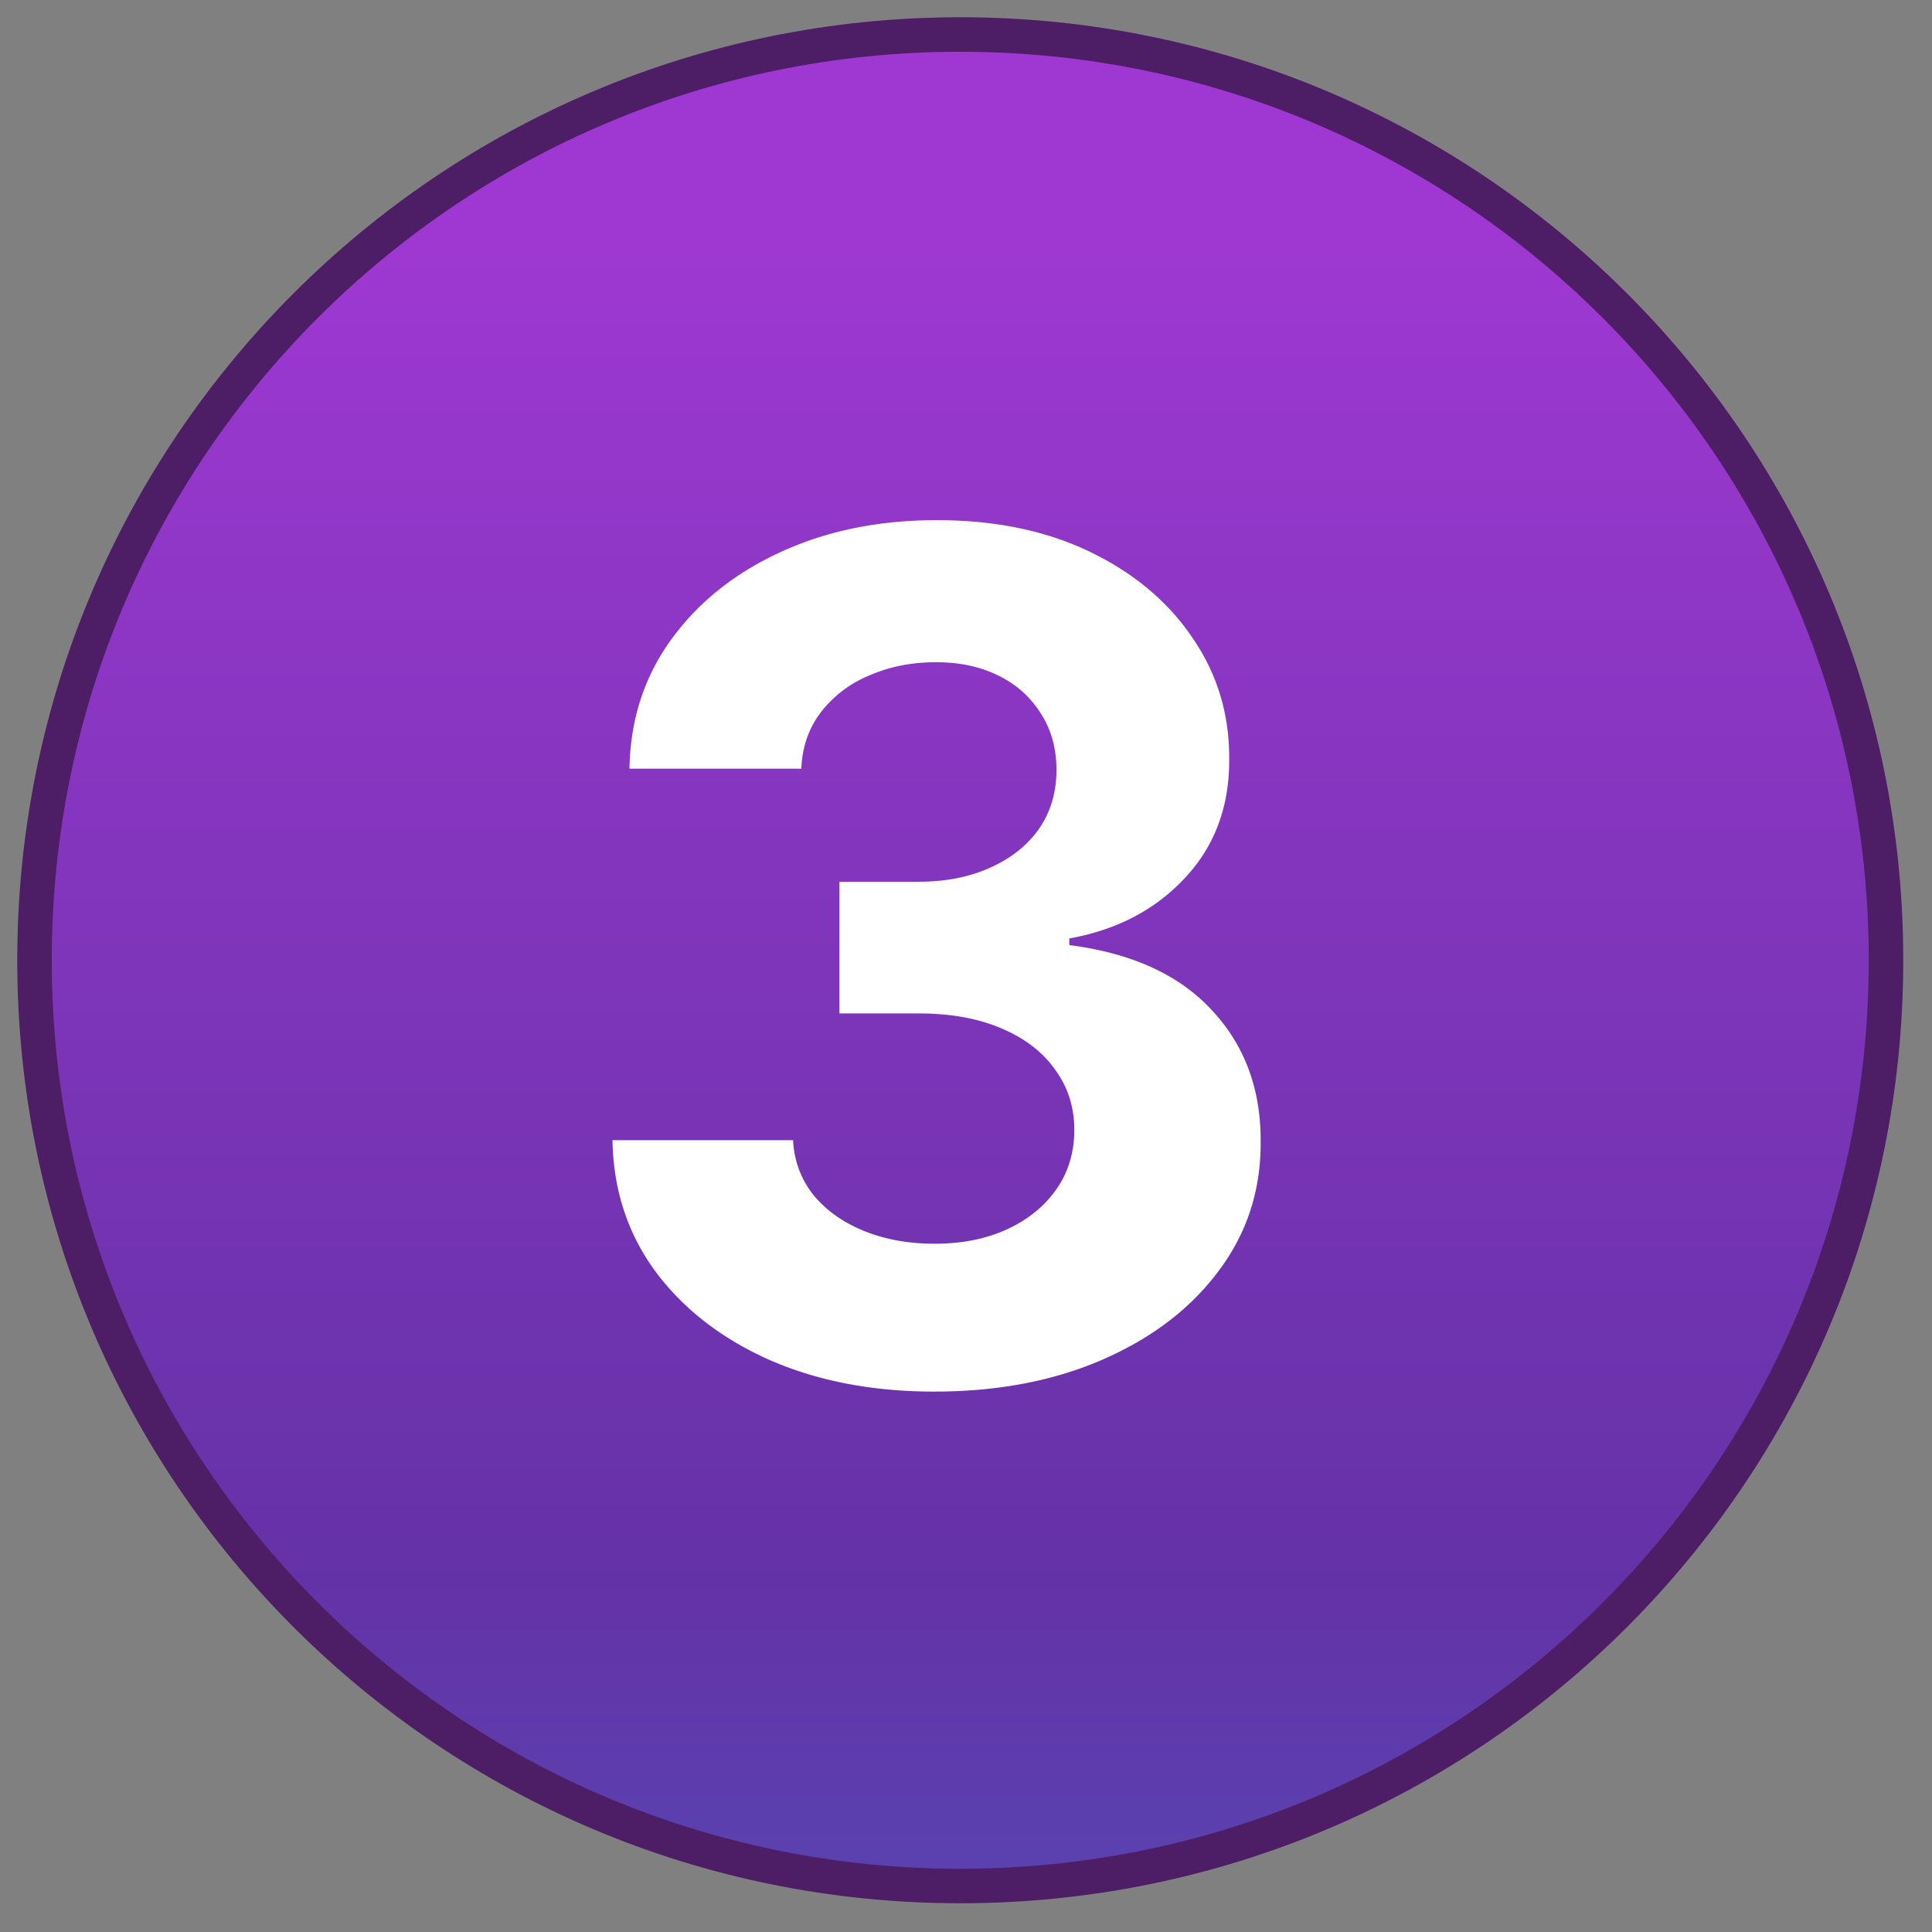
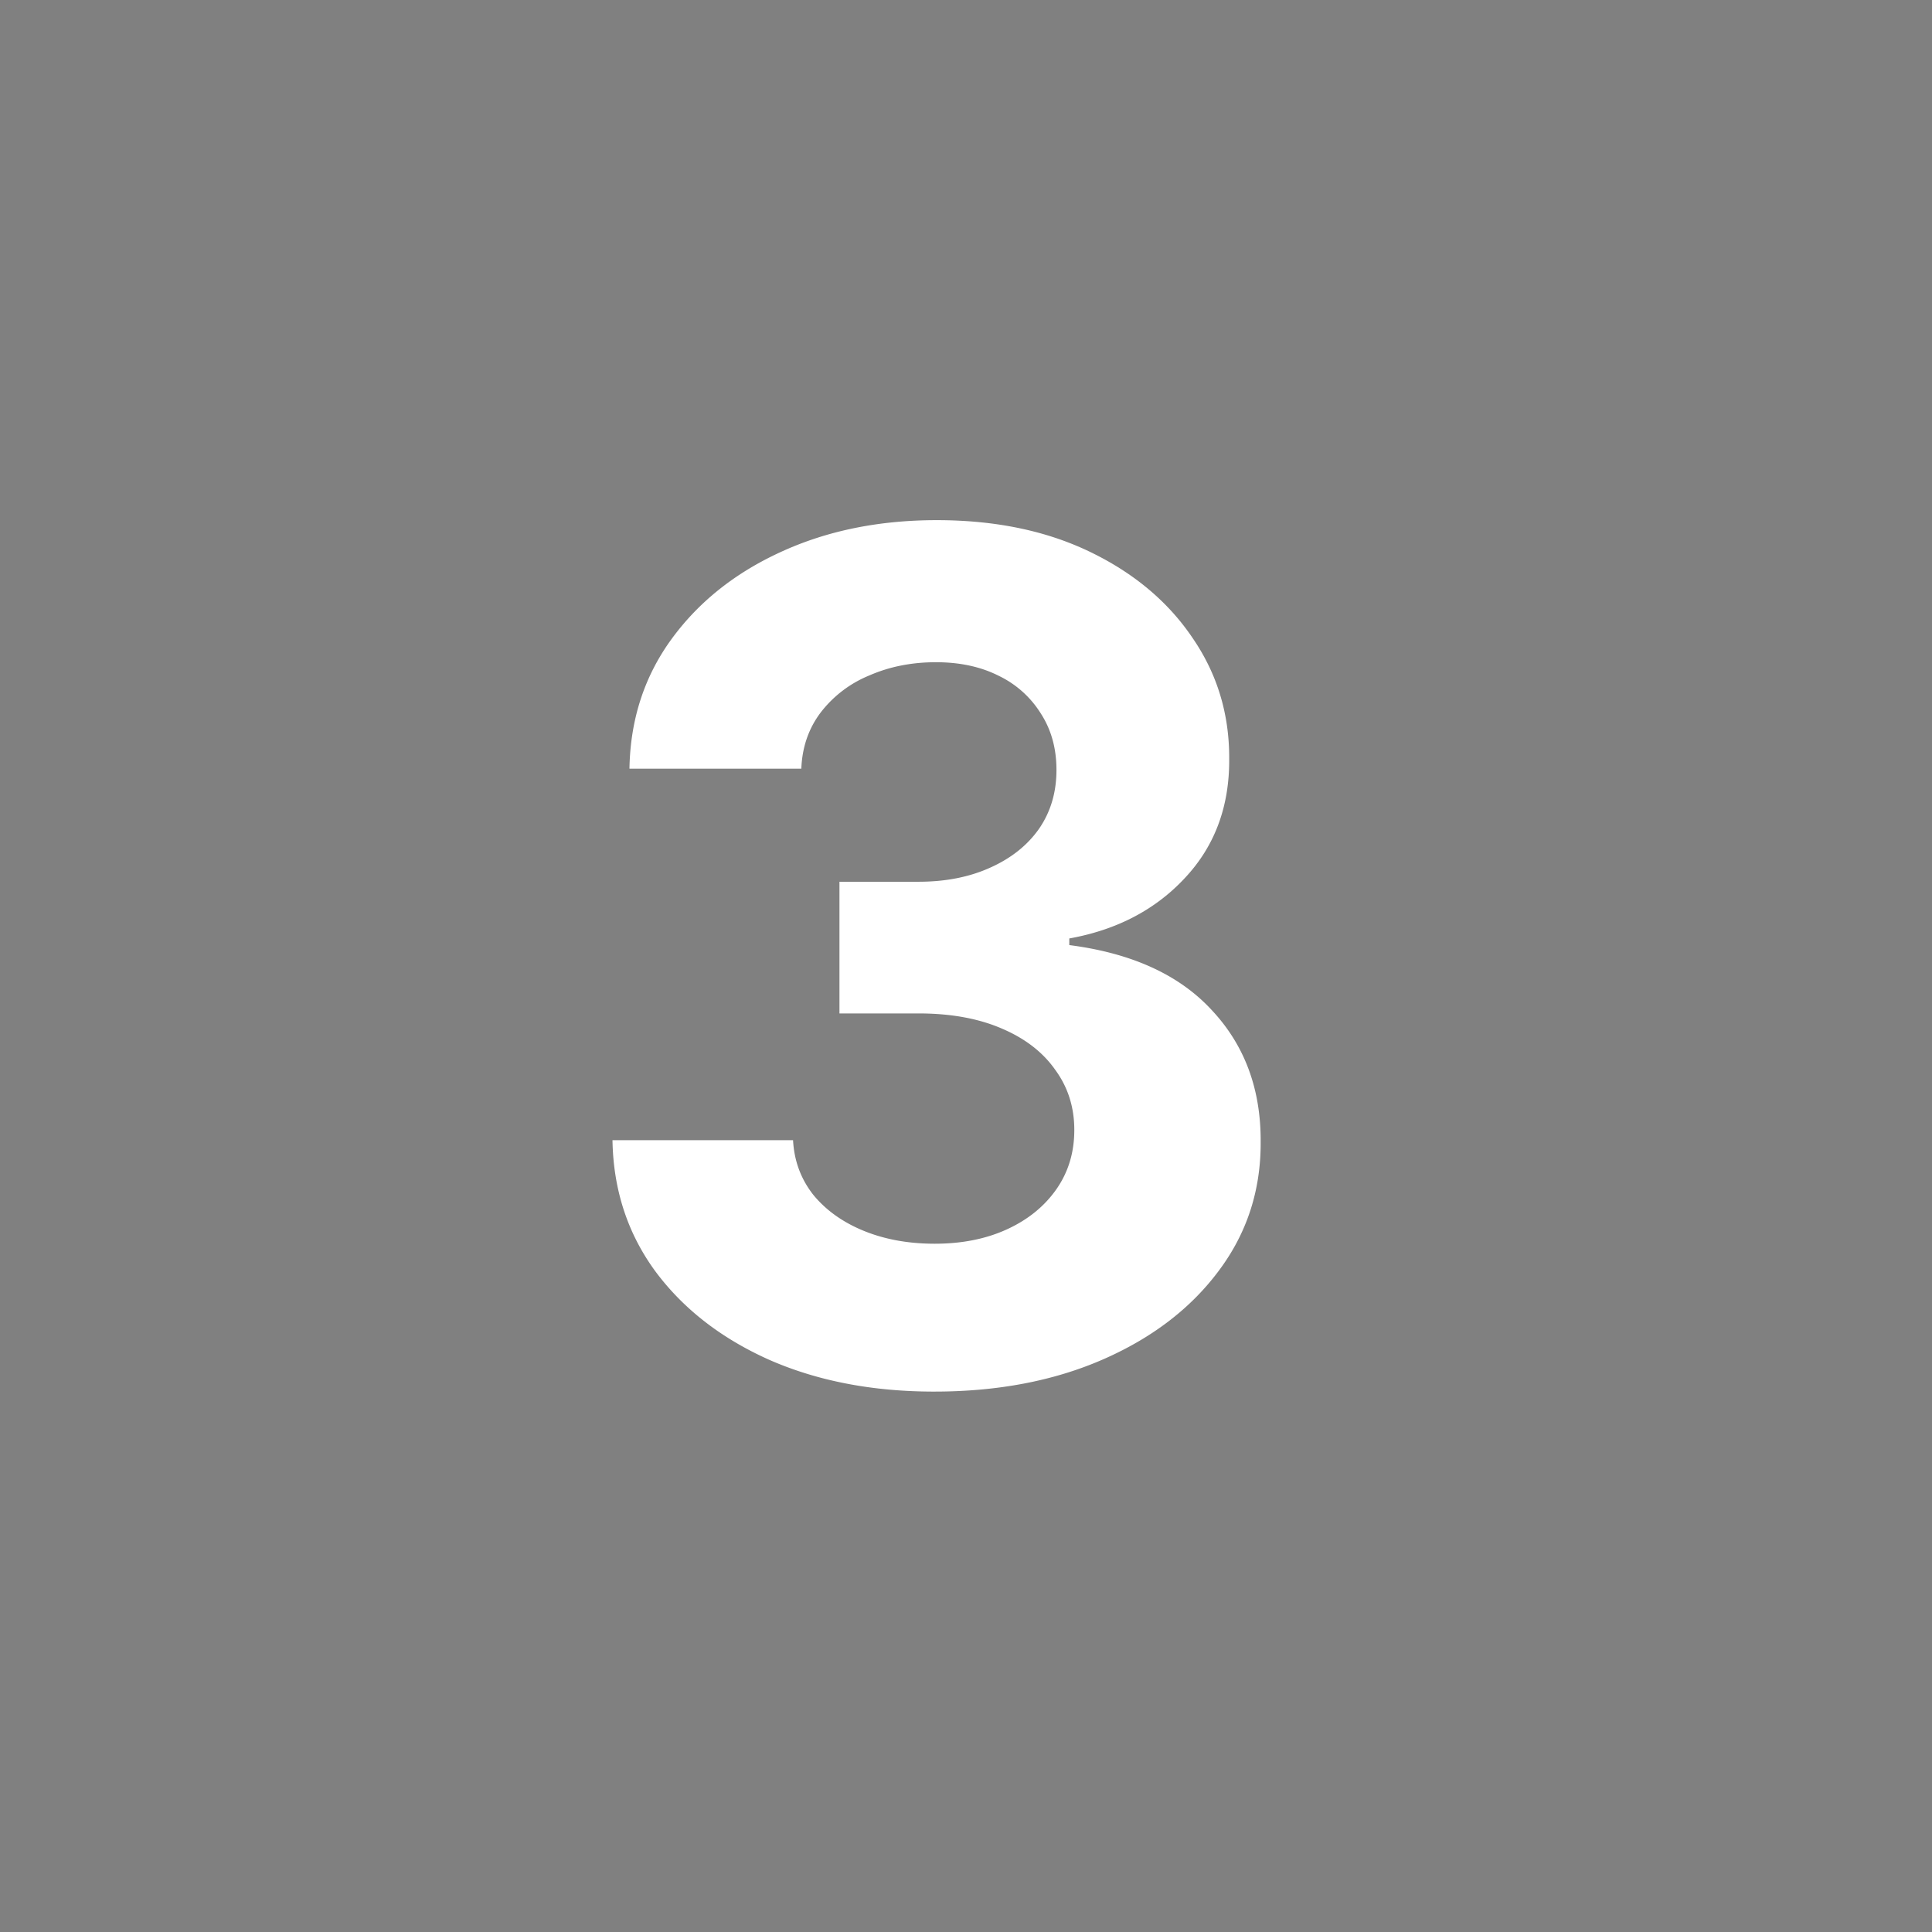
<svg xmlns="http://www.w3.org/2000/svg" width="56" height="56" fill="none" viewBox="0 0 56 56">
  <rect x="0" y="0" width="56" height="56" fill="#808080" stroke="none" />
-   <path fill="url(#a)" stroke="#4D1D65" stroke-linecap="round" stroke-linejoin="round" d="M27.833 54.667c14.82 0 26.834-12.014 26.834-26.834S42.653 1 27.833 1 1 13.014 1 27.833c0 14.82 12.014 26.834 26.833 26.834" />
  <path fill="#fff" d="M27.08 40.336q-2.688 0-4.79-.924-2.088-.935-3.3-2.57-1.201-1.644-1.237-3.793h5.234q.048.9.588 1.585.553.672 1.465 1.044.913.372 2.053.372 1.188 0 2.1-.42t1.43-1.164.516-1.717q0-.985-.553-1.74-.54-.77-1.56-1.201-1.01-.433-2.401-.433h-2.293v-3.817h2.293q1.176 0 2.077-.409.912-.408 1.416-1.128.504-.732.504-1.705 0-.924-.444-1.62a2.93 2.93 0 0 0-1.224-1.105q-.78-.396-1.825-.396-1.056 0-1.933.384a3.4 3.4 0 0 0-1.405 1.069q-.528.696-.564 1.632h-4.982q.036-2.124 1.212-3.745 1.177-1.62 3.17-2.533 2.005-.925 4.526-.925 2.545 0 4.454.925 1.908.924 2.965 2.497 1.069 1.56 1.057 3.505.012 2.065-1.285 3.446-1.284 1.38-3.35 1.752v.192q2.715.349 4.13 1.885 1.43 1.526 1.417 3.818.012 2.1-1.212 3.734-1.213 1.632-3.35 2.569-2.137.936-4.898.936" />
  <defs>
    <linearGradient id="a" x1="29.531" x2="29.531" y1="87.264" y2="6.168" gradientUnits="userSpaceOnUse">
      <stop stop-color="#337FD0" />
      <stop offset="0.51" stop-color="#6432A7" />
      <stop offset="1" stop-color="#9F38D2" />
    </linearGradient>
  </defs>
</svg>